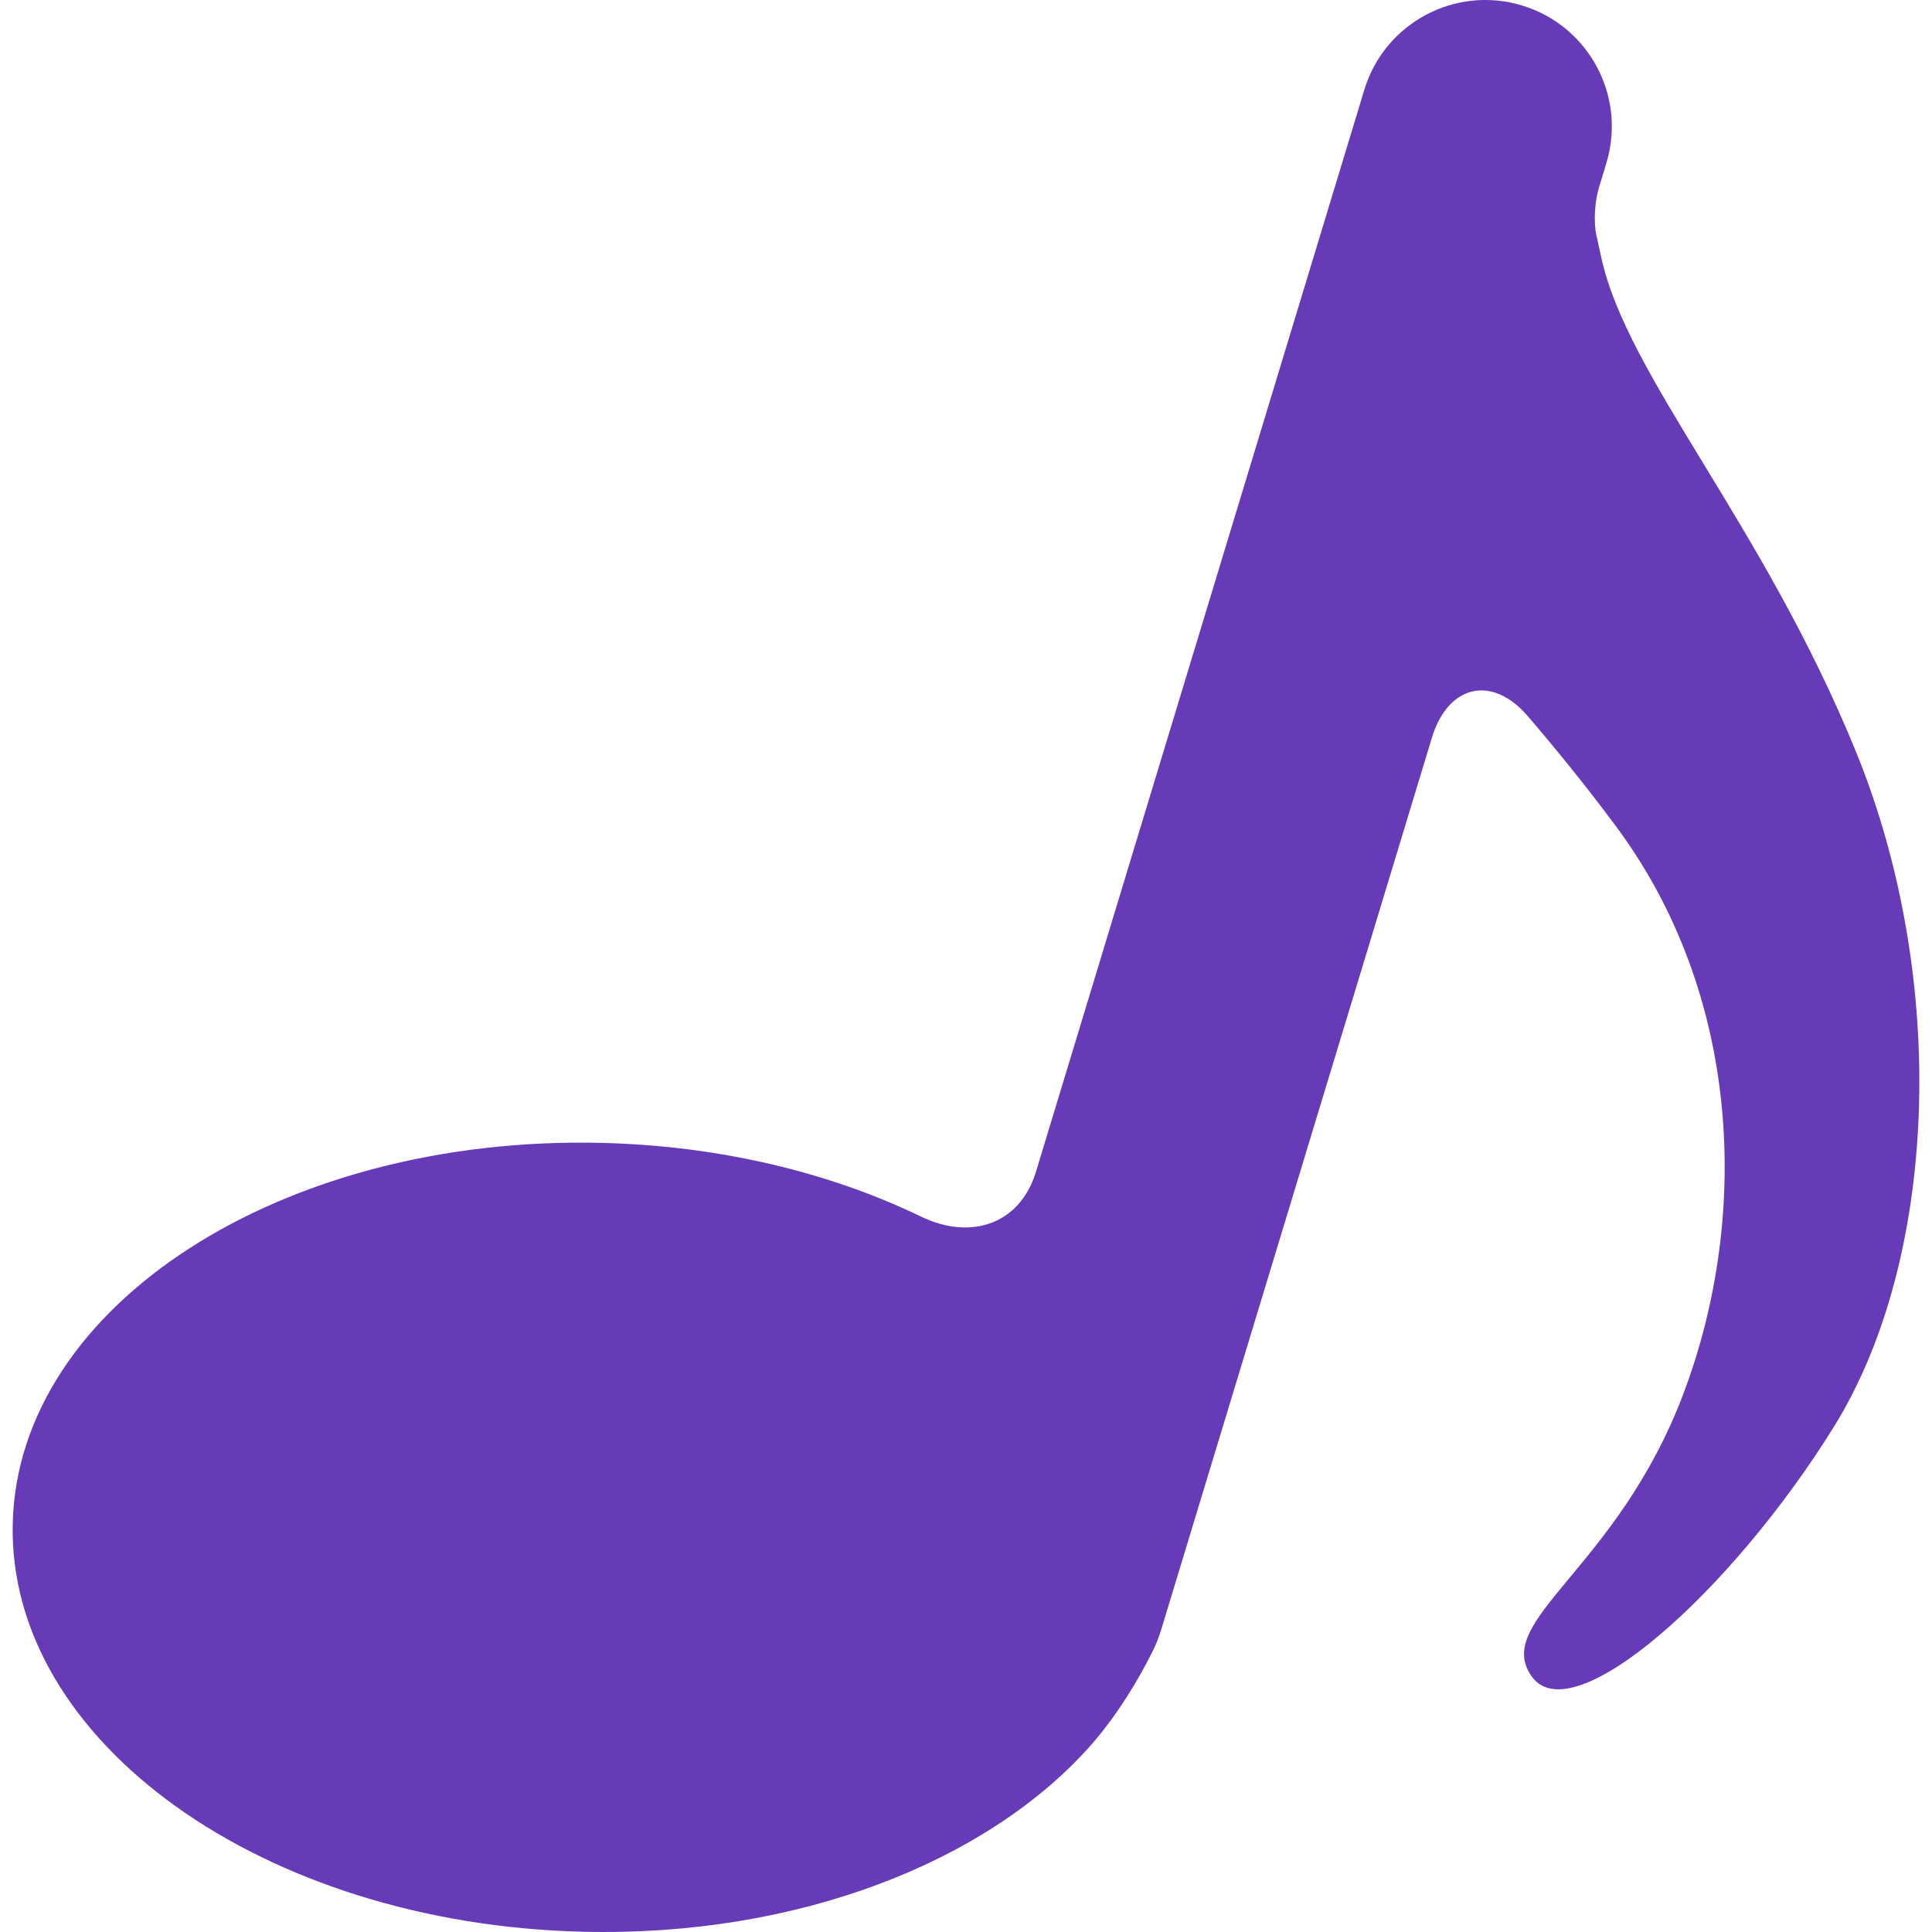
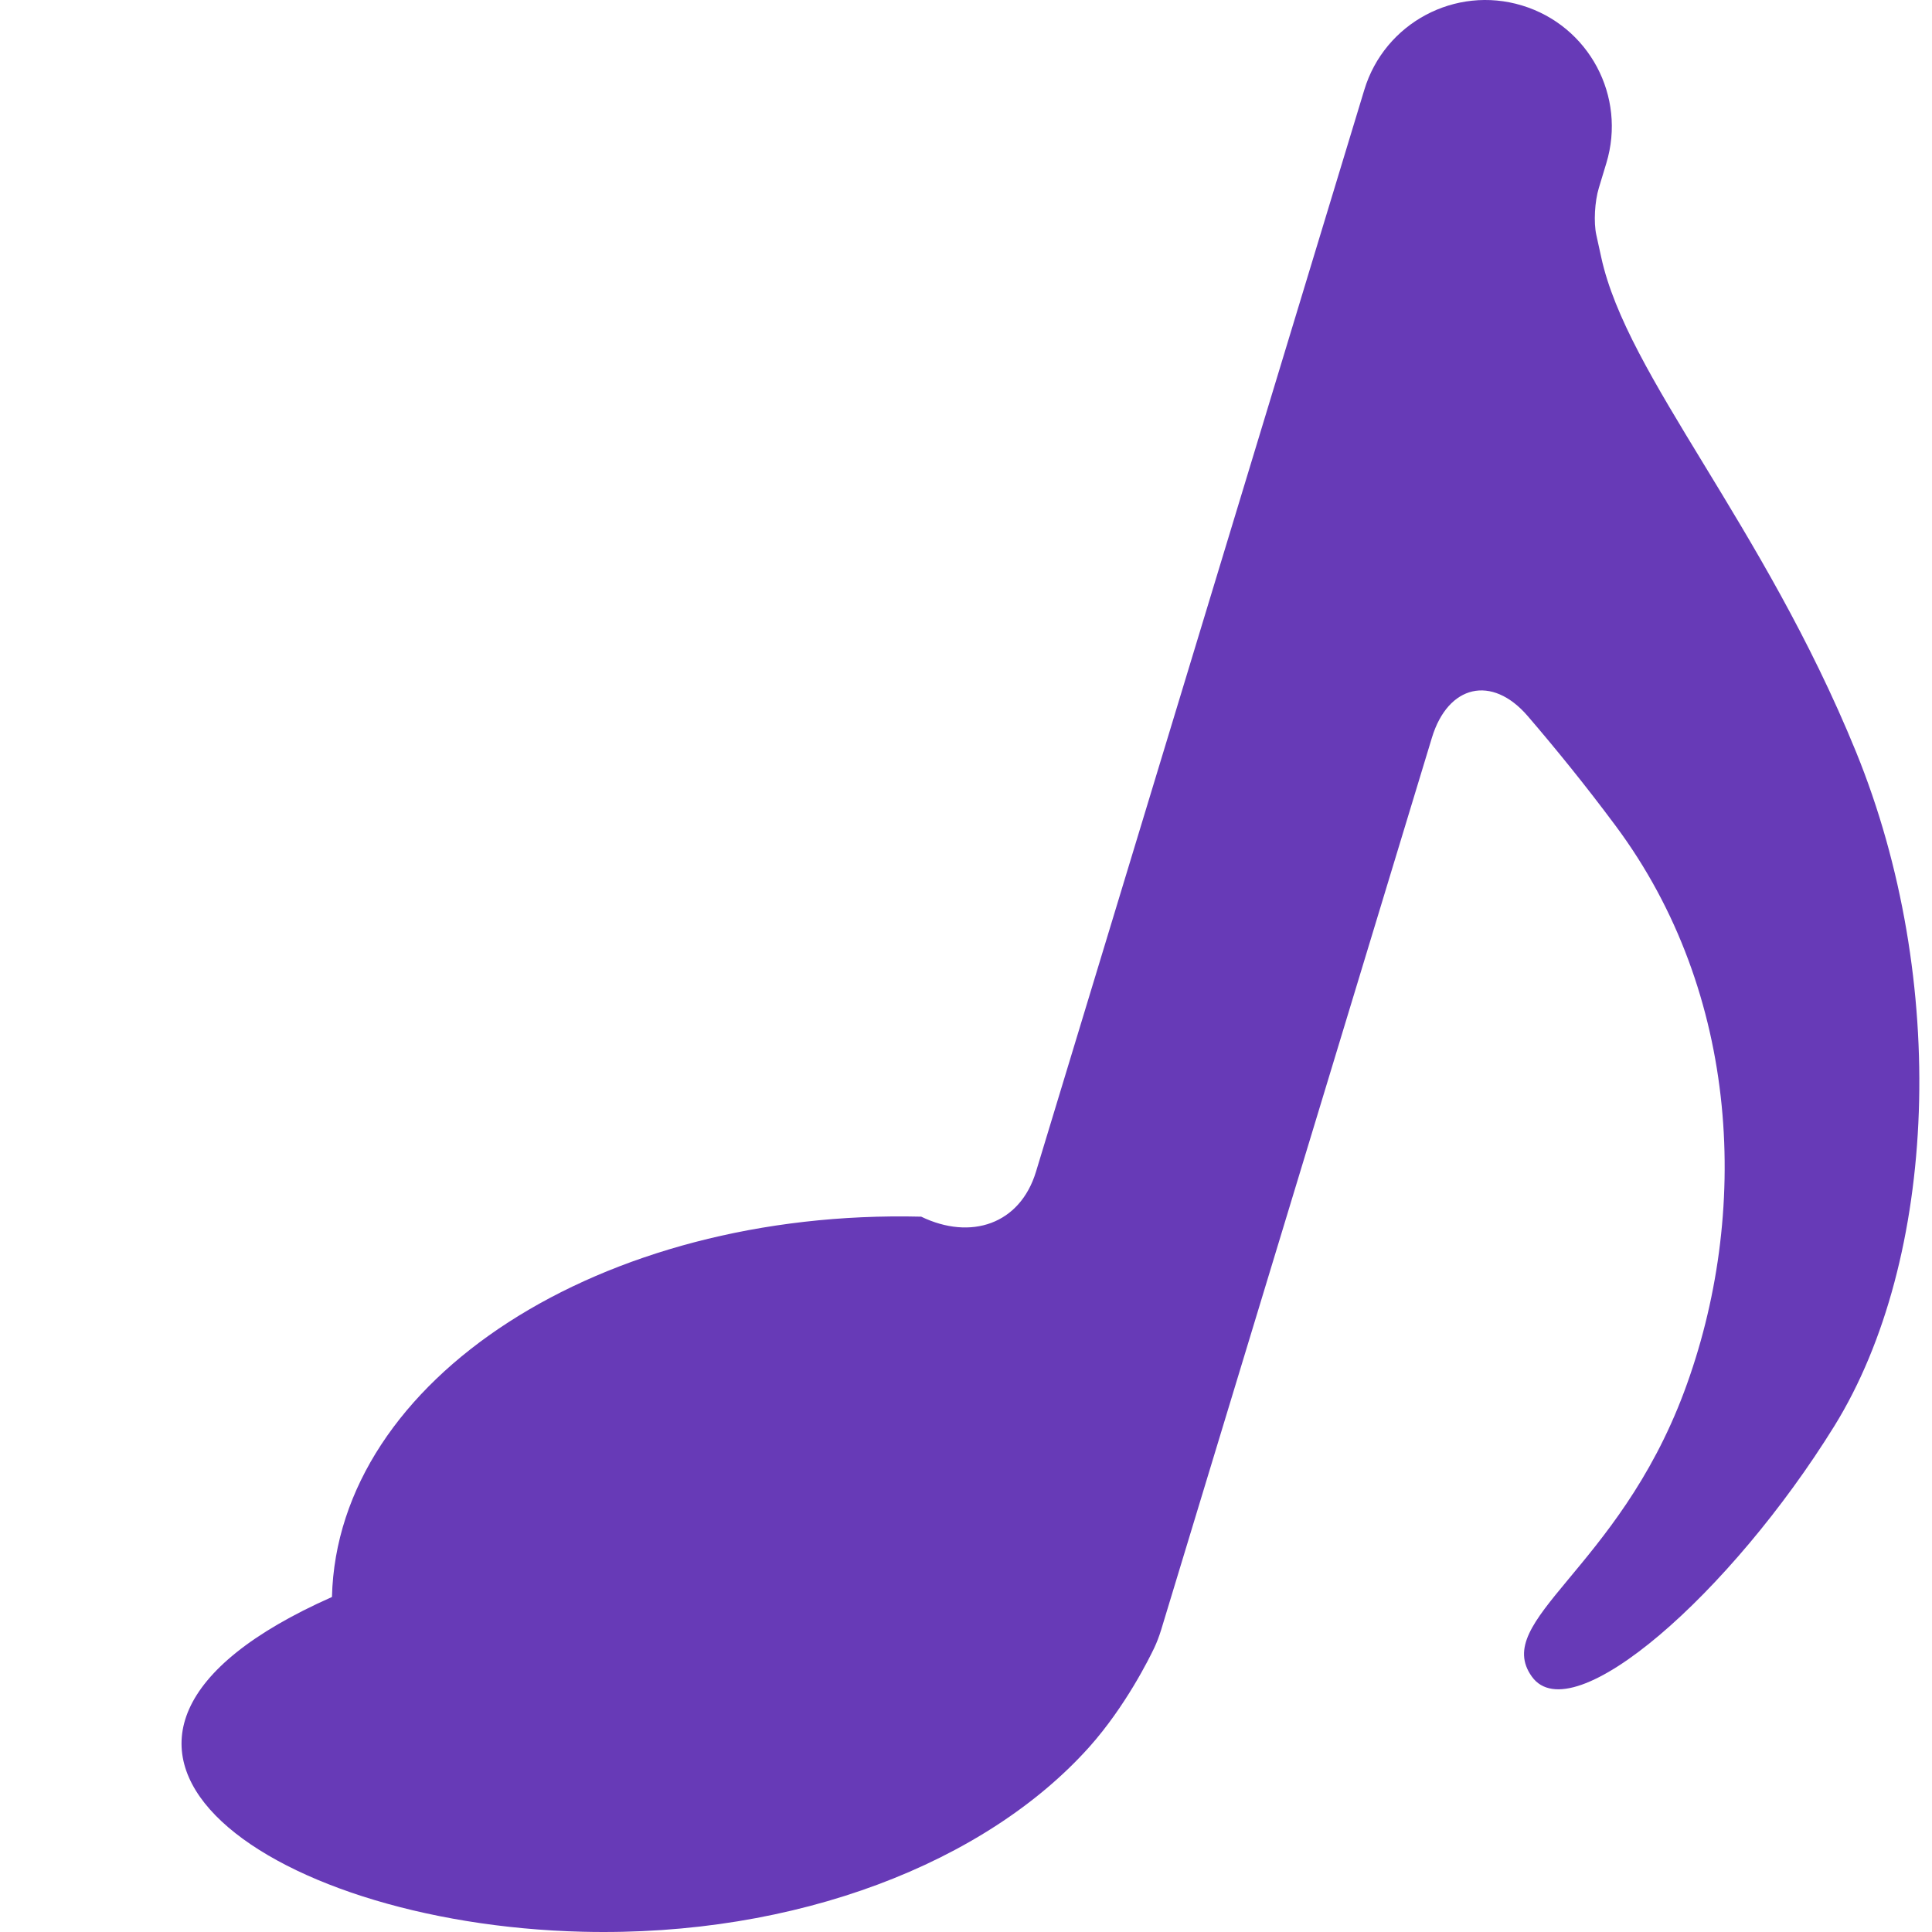
<svg xmlns="http://www.w3.org/2000/svg" fill="#673ab7" width="800px" height="800px" viewBox="0 0 322.199 322.199">
-   <path d="M97.173,322.156c35.754,0.874,67.271-11.577,84.481-30.805c6.111-6.845,10.074-14.932,10.836-16.527c0.448-0.949,0.825-1.955,1.149-2.997l45.168-148.824c2.678-8.782,9.991-10.542,15.978-3.577c4.629,5.392,9.606,11.507,14.659,18.304c20.823,27.968,22.502,64.76,11.397,94.439c-11.112,29.667-32.111,38.046-25.375,47.436c6.757,9.418,33.226-13.974,50.453-41.793c17.212-27.824,19.136-74.354,3.603-112.445c-15.54-38.099-38.17-62.592-42.486-82.467c-0.269-1.272-0.545-2.523-0.821-3.737c-0.453-2.06-0.269-5.574,0.429-7.837l1.242-4.105c3.391-11.146-2.89-22.922-14.058-26.307c-11.141-3.384-22.915,2.914-26.297,14.052L172.77,195.409c-2.673,8.784-10.884,11.481-19.142,7.494c-15.156-7.325-33.448-11.817-53.236-12.303c-53.387-1.311-97.377,27.086-98.267,63.426C1.235,290.35,43.784,320.862,97.173,322.156z" />
+   <path d="M97.173,322.156c35.754,0.874,67.271-11.577,84.481-30.805c6.111-6.845,10.074-14.932,10.836-16.527c0.448-0.949,0.825-1.955,1.149-2.997l45.168-148.824c2.678-8.782,9.991-10.542,15.978-3.577c4.629,5.392,9.606,11.507,14.659,18.304c20.823,27.968,22.502,64.76,11.397,94.439c-11.112,29.667-32.111,38.046-25.375,47.436c6.757,9.418,33.226-13.974,50.453-41.793c17.212-27.824,19.136-74.354,3.603-112.445c-15.54-38.099-38.17-62.592-42.486-82.467c-0.269-1.272-0.545-2.523-0.821-3.737c-0.453-2.06-0.269-5.574,0.429-7.837l1.242-4.105c3.391-11.146-2.89-22.922-14.058-26.307c-11.141-3.384-22.915,2.914-26.297,14.052L172.77,195.409c-2.673,8.784-10.884,11.481-19.142,7.494c-53.387-1.311-97.377,27.086-98.267,63.426C1.235,290.35,43.784,320.862,97.173,322.156z" />
</svg>